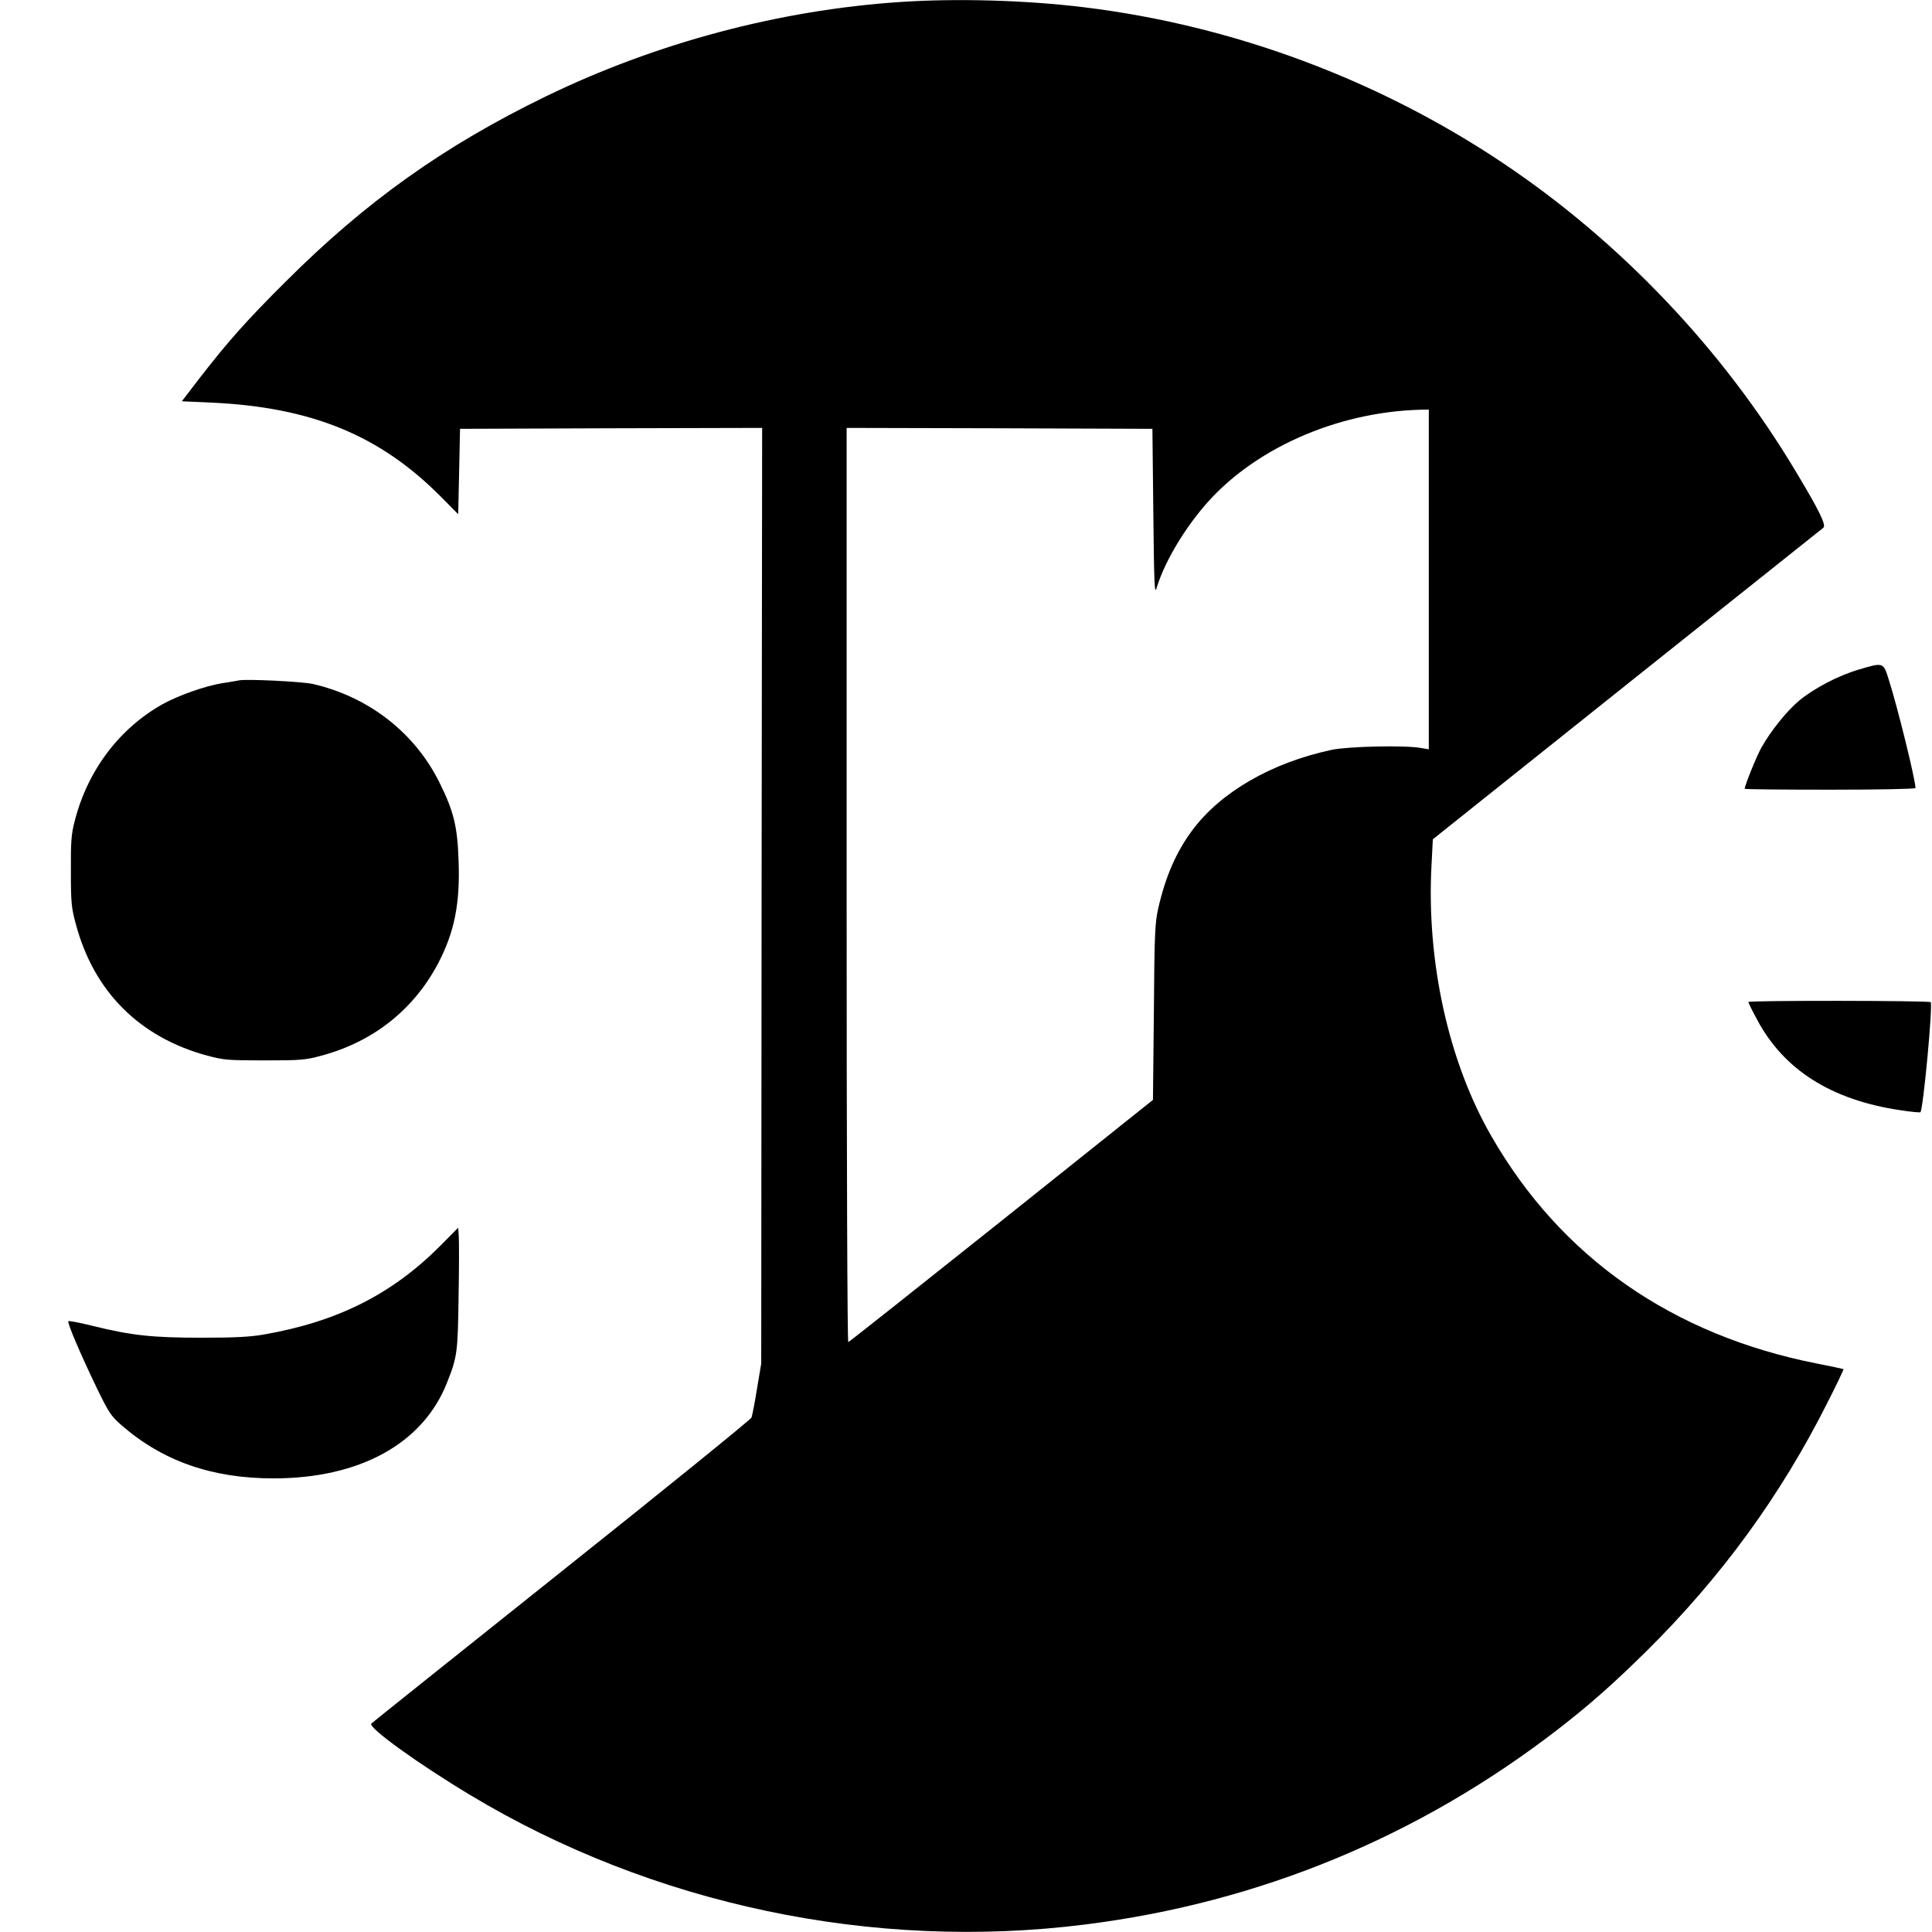
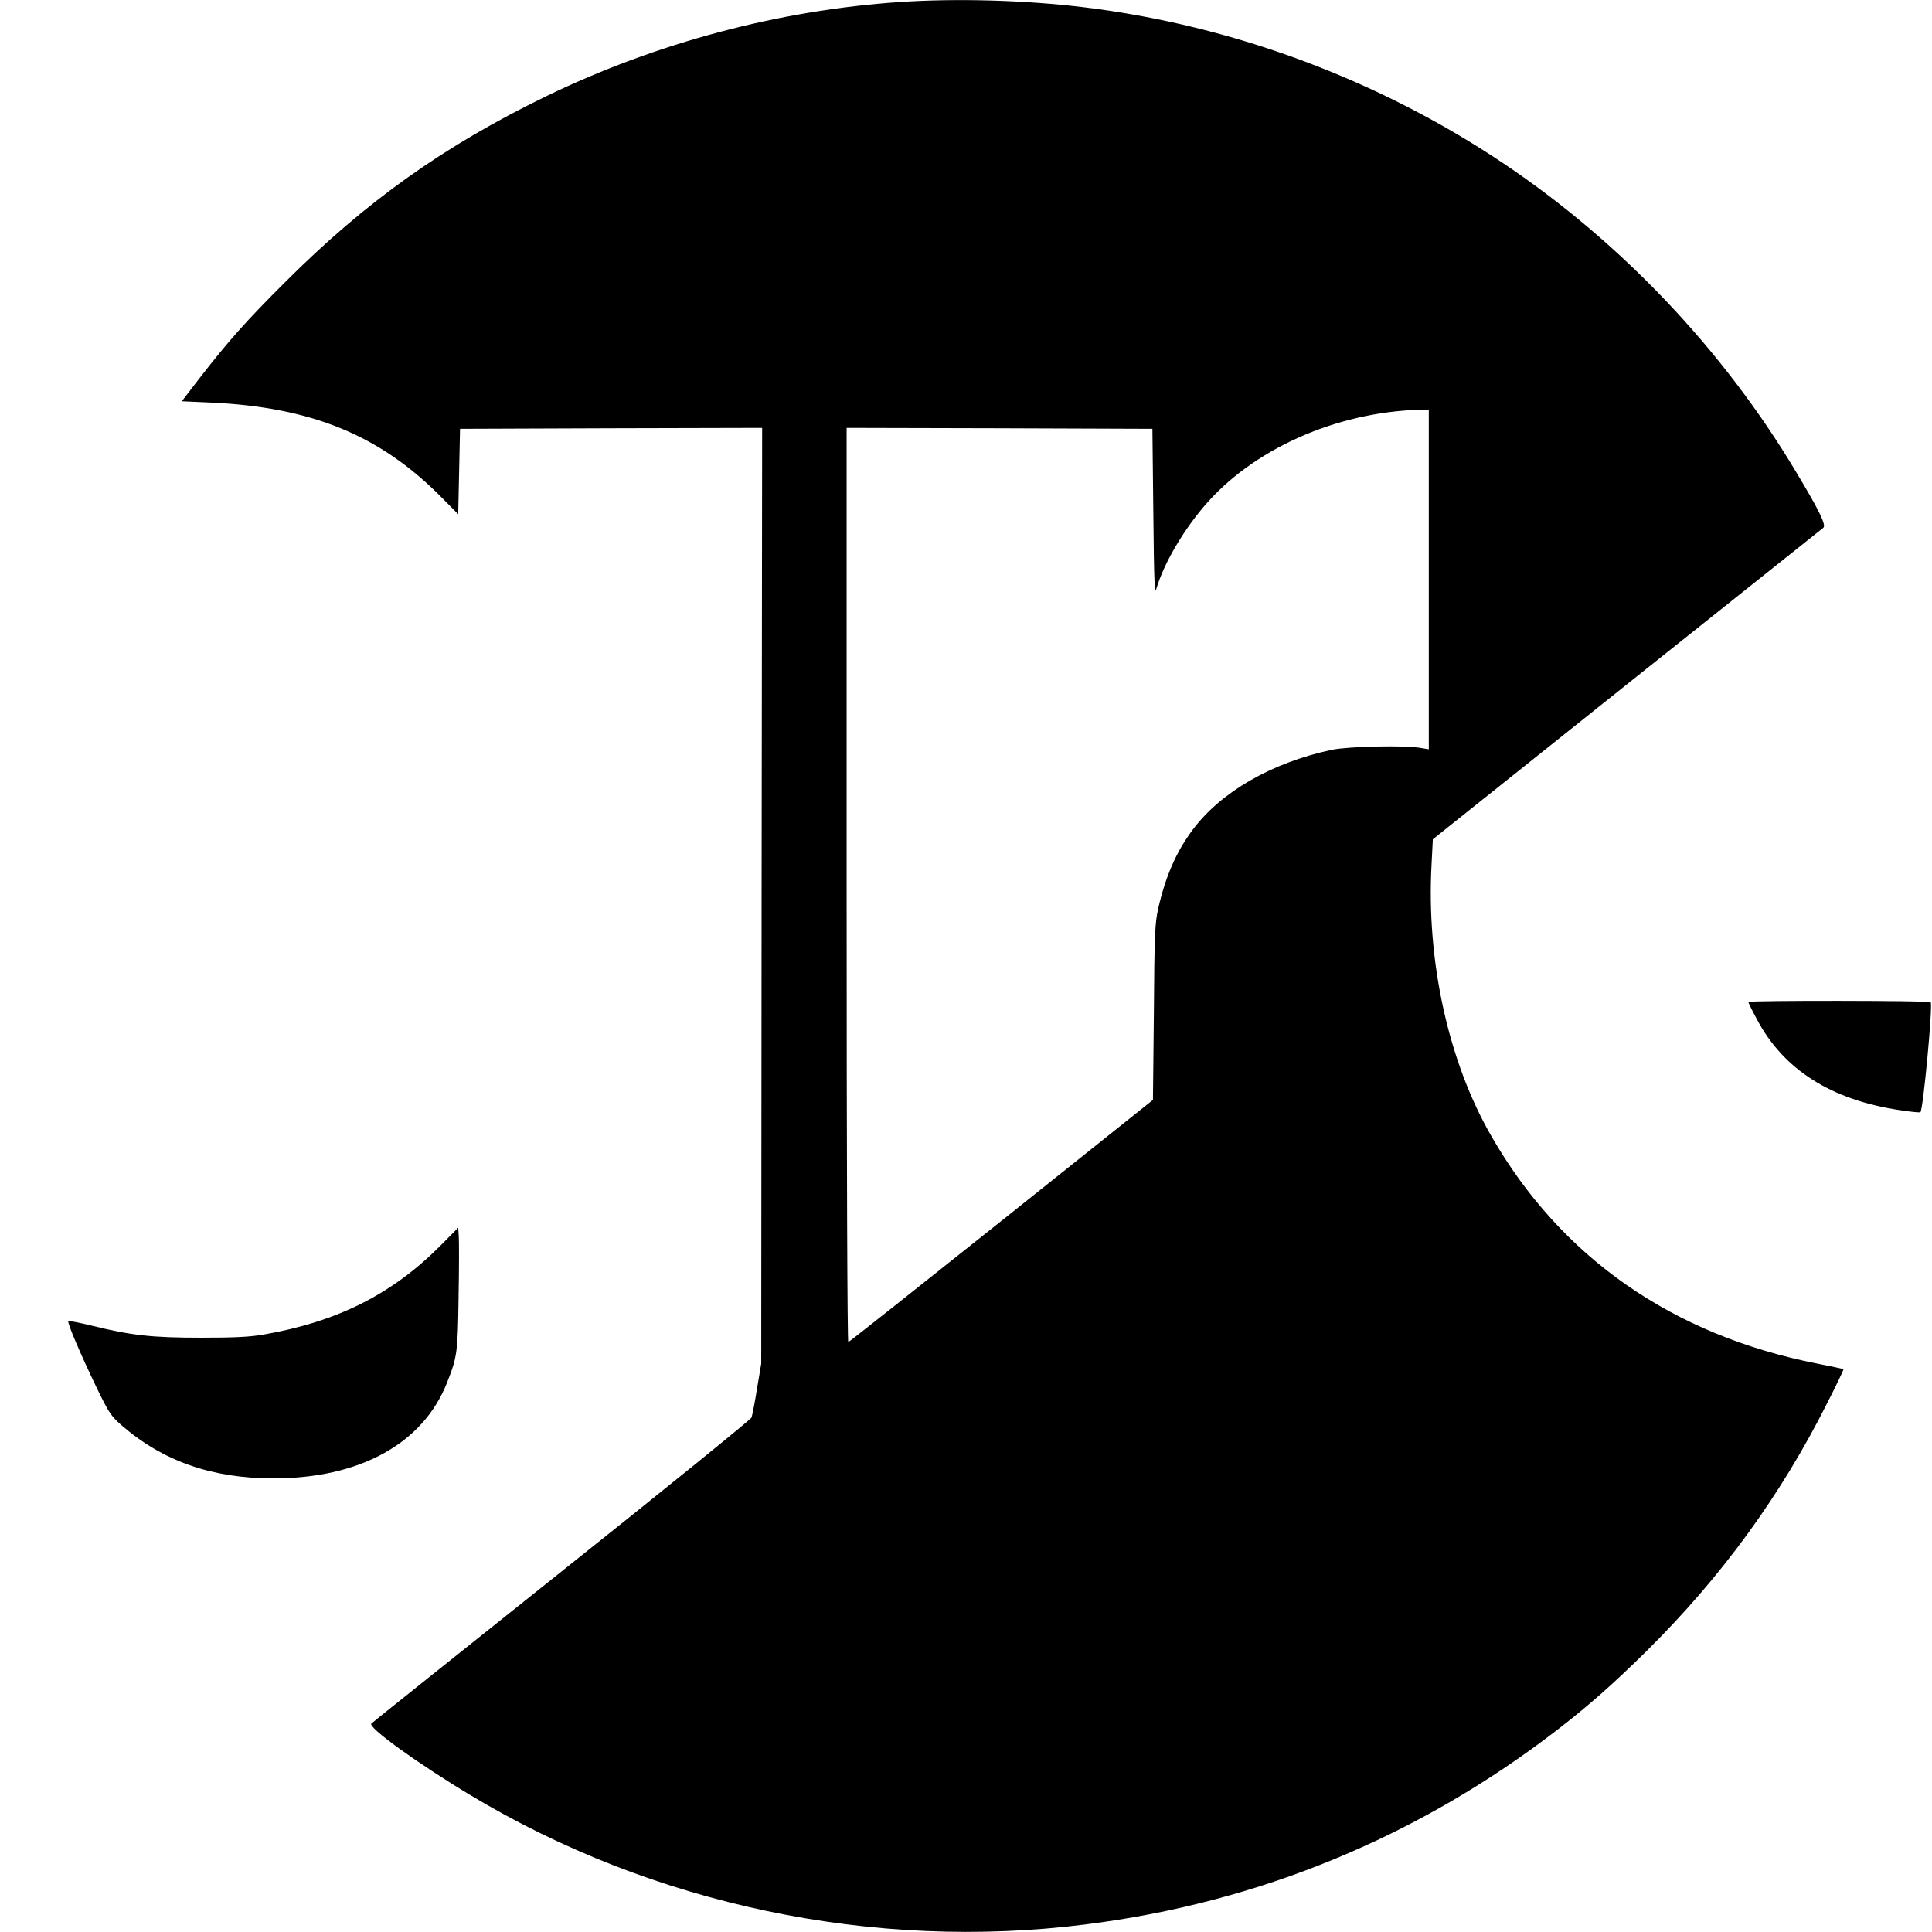
<svg xmlns="http://www.w3.org/2000/svg" version="1.0" width="1052pt" height="1052pt" viewBox="0 0 1052 1052" preserveAspectRatio="xMidYMid meet">
  <g transform="translate(0,1052) scale(0.1,-0.1)" fill="#000000" stroke="none">
    <path d="M4900 10509 c-658 -44 -1328 -223 -1926 -513 -556 -270 -983 -574 -1420 -1011 -214 -213 -313 -325 -468 -525 l-96 -125 157 -7 c551 -25 923 -178 1258 -517 l90 -91 5 232 5 233 823 3 822 2 -3 -2547 -2 -2548 -23 -137 c-12 -76 -26 -146 -30 -157 -4 -10 -468 -387 -1032 -836 -564 -450 -1031 -823 -1038 -830 -21 -20 252 -217 538 -389 994 -598 2195 -851 3350 -705 949 119 1821 480 2579 1067 171 133 293 241 475 420 409 405 731 846 987 1355 50 98 89 180 87 182 -2 1 -66 15 -143 30 -788 155 -1395 578 -1774 1238 -234 405 -355 954 -326 1480 l7 137 1056 843 c581 463 1062 847 1070 853 18 13 -21 93 -151 309 -396 662 -952 1247 -1590 1675 -680 456 -1472 751 -2281 850 -318 39 -695 50 -1006 29z m2880 -3144 l0 -925 -42 7 c-85 16 -397 9 -487 -10 -327 -70 -603 -229 -758 -437 -88 -118 -146 -251 -186 -425 -18 -82 -21 -132 -24 -567 l-5 -477 -824 -658 c-454 -362 -829 -659 -835 -661 -5 -2 -9 940 -9 2487 l0 2491 833 -2 832 -3 5 -455 c4 -402 7 -450 18 -411 40 132 138 301 254 439 263 313 719 518 1181 531 l47 1 0 -925z" />
-     <path d="M10121 6874 c-110 -32 -241 -101 -322 -167 -69 -57 -157 -167 -208 -258 -26 -46 -91 -207 -91 -224 0 -3 209 -5 465 -5 265 0 465 4 465 9 0 44 -96 435 -145 589 -30 97 -29 96 -164 56z" />
-     <path d="M1300 6815 c-8 -2 -49 -9 -90 -15 -93 -15 -239 -67 -324 -114 -236 -132 -409 -361 -479 -636 -19 -73 -22 -112 -21 -275 0 -172 3 -199 27 -287 98 -368 347 -616 715 -716 91 -24 111 -26 312 -26 200 0 222 2 311 26 282 76 501 250 634 501 89 170 121 325 112 561 -6 185 -26 267 -102 421 -135 275 -387 471 -693 541 -61 13 -365 28 -402 19z" />
    <path d="M9520 5064 c0 -4 20 -45 46 -93 145 -275 404 -440 780 -496 58 -9 109 -14 111 -11 15 15 68 579 56 599 -5 9 -993 10 -993 1z" />
    <path d="M2395 3734 c-262 -262 -558 -411 -960 -481 -76 -13 -159 -17 -340 -17 -266 0 -378 12 -593 65 -68 17 -127 28 -130 25 -7 -8 69 -186 159 -372 62 -127 74 -145 130 -194 225 -196 493 -290 828 -290 470 0 814 189 945 521 56 141 59 165 63 469 3 157 3 305 1 330 l-3 45 -100 -101z" />
  </g>
</svg>